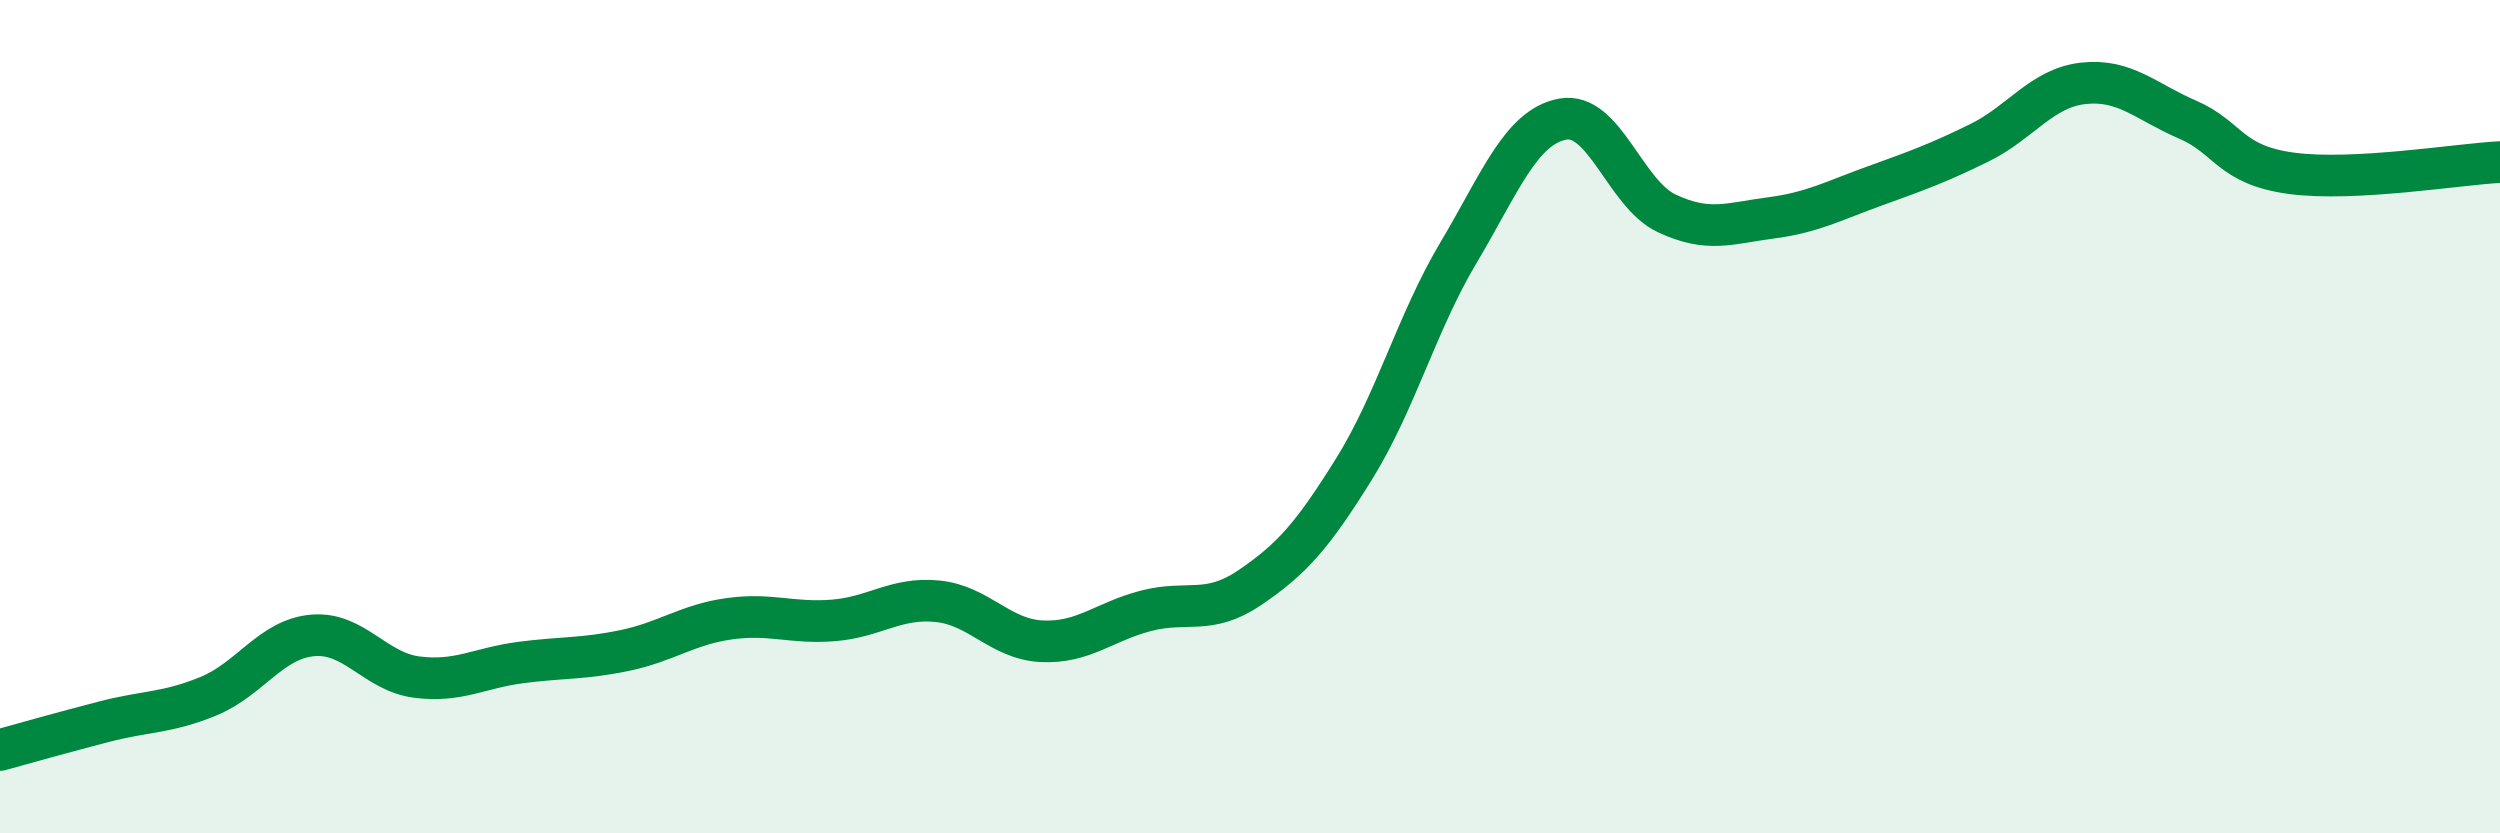
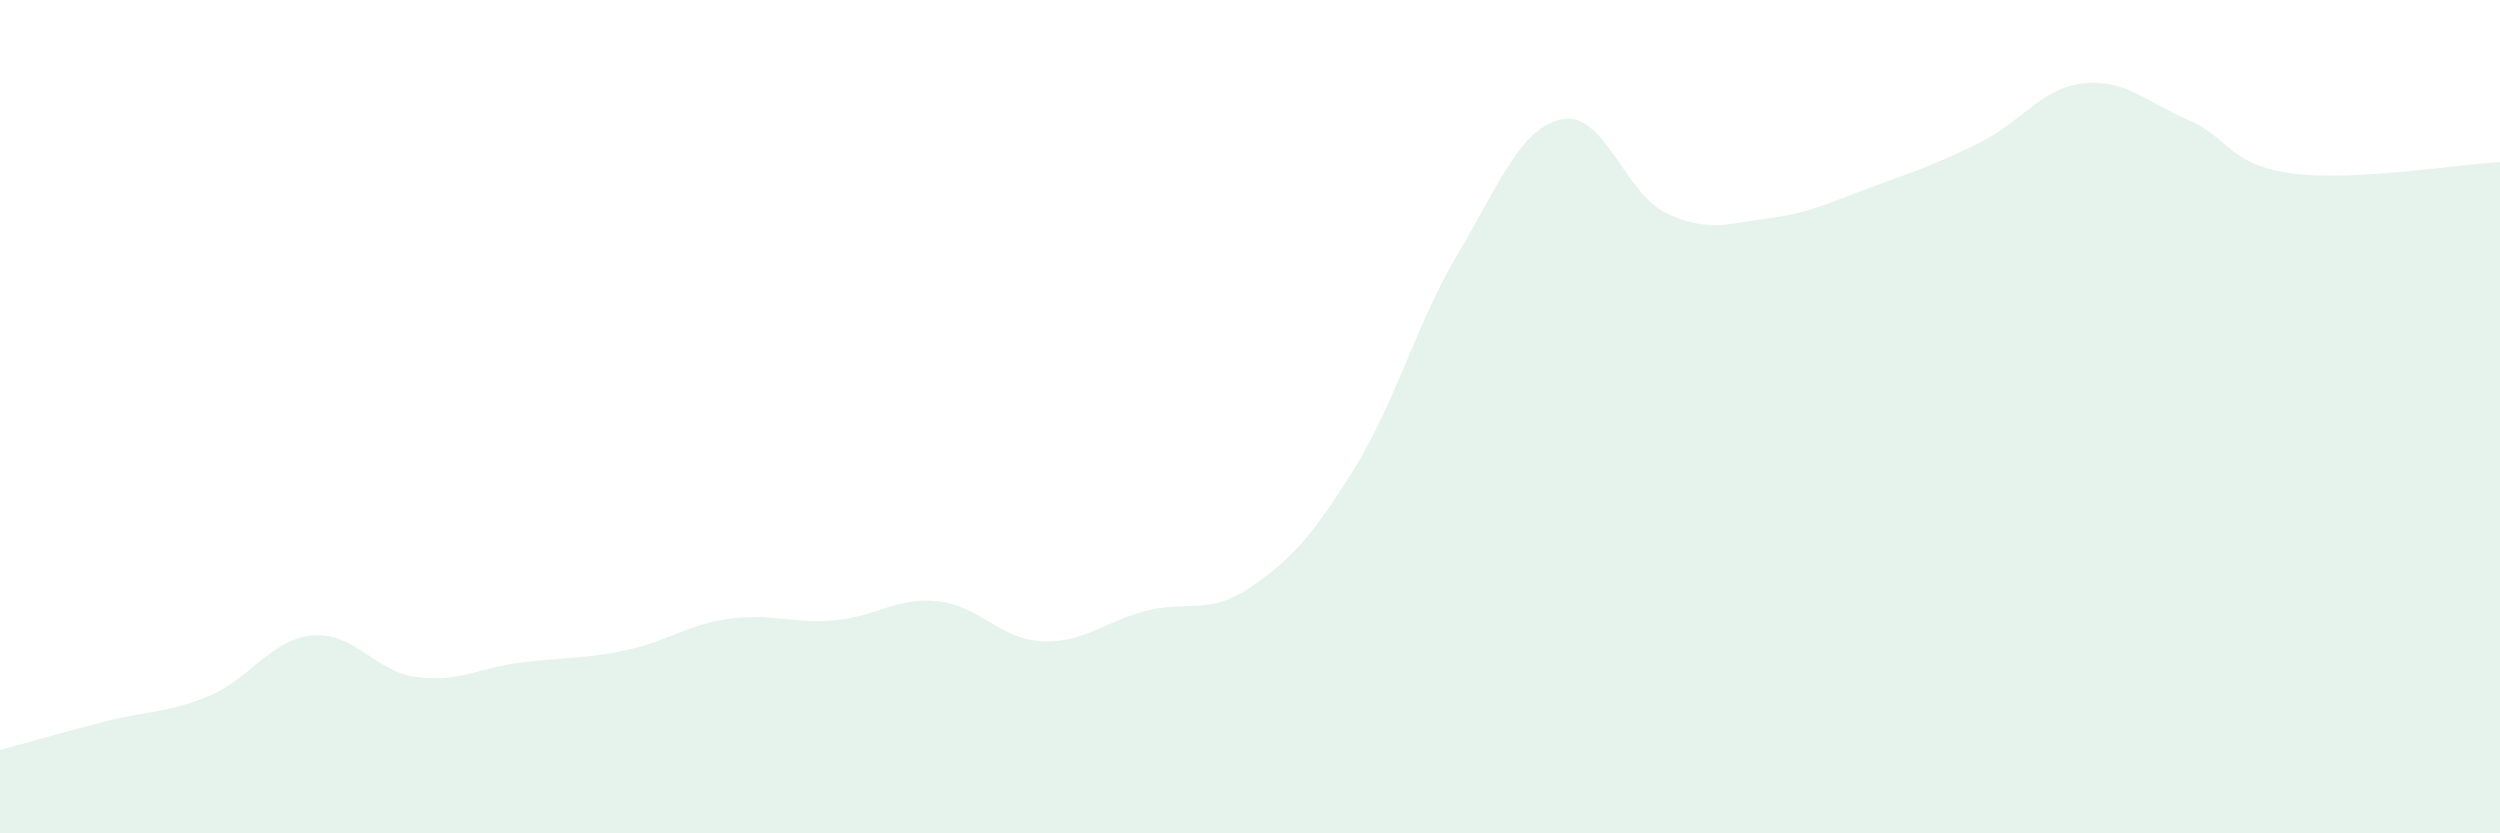
<svg xmlns="http://www.w3.org/2000/svg" width="60" height="20" viewBox="0 0 60 20">
  <path d="M 0,18 C 0.5,17.86 1.5,17.58 2.5,17.32 C 3.5,17.06 4,17.12 5,16.71 C 6,16.3 6.5,15.34 7.5,15.25 C 8.5,15.16 9,16.12 10,16.25 C 11,16.38 11.5,16.03 12.5,15.9 C 13.5,15.77 14,15.82 15,15.61 C 16,15.4 16.5,14.99 17.5,14.85 C 18.5,14.71 19,14.97 20,14.89 C 21,14.81 21.5,14.33 22.5,14.43 C 23.5,14.53 24,15.34 25,15.39 C 26,15.44 26.5,14.92 27.5,14.66 C 28.5,14.4 29,14.78 30,14.1 C 31,13.42 31.5,12.86 32.5,11.25 C 33.5,9.64 34,7.75 35,6.07 C 36,4.39 36.5,3.05 37.5,2.86 C 38.5,2.67 39,4.65 40,5.12 C 41,5.59 41.5,5.36 42.5,5.23 C 43.5,5.1 44,4.82 45,4.46 C 46,4.1 46.5,3.92 47.5,3.43 C 48.5,2.94 49,2.11 50,2 C 51,1.89 51.5,2.44 52.5,2.87 C 53.5,3.3 53.5,3.96 55,4.16 C 56.5,4.36 59,3.94 60,3.89L60 20L0 20Z" fill="#008740" opacity="0.1" stroke-linecap="round" stroke-linejoin="round" />
-   <path d="M 0,18 C 0.5,17.86 1.5,17.58 2.5,17.32 C 3.5,17.06 4,17.12 5,16.71 C 6,16.3 6.5,15.34 7.5,15.25 C 8.5,15.16 9,16.12 10,16.25 C 11,16.38 11.5,16.03 12.5,15.9 C 13.5,15.77 14,15.82 15,15.61 C 16,15.4 16.5,14.99 17.5,14.85 C 18.5,14.71 19,14.97 20,14.89 C 21,14.81 21.5,14.33 22.5,14.43 C 23.5,14.53 24,15.34 25,15.39 C 26,15.44 26.5,14.92 27.5,14.66 C 28.5,14.4 29,14.78 30,14.1 C 31,13.42 31.5,12.86 32.5,11.25 C 33.5,9.64 34,7.75 35,6.07 C 36,4.39 36.5,3.05 37.5,2.86 C 38.5,2.67 39,4.65 40,5.12 C 41,5.59 41.5,5.36 42.5,5.23 C 43.5,5.1 44,4.82 45,4.46 C 46,4.1 46.5,3.92 47.5,3.43 C 48.5,2.94 49,2.11 50,2 C 51,1.89 51.5,2.44 52.5,2.87 C 53.5,3.3 53.5,3.96 55,4.16 C 56.5,4.36 59,3.94 60,3.89" stroke="#008740" stroke-width="1" fill="none" stroke-linecap="round" stroke-linejoin="round" />
</svg>